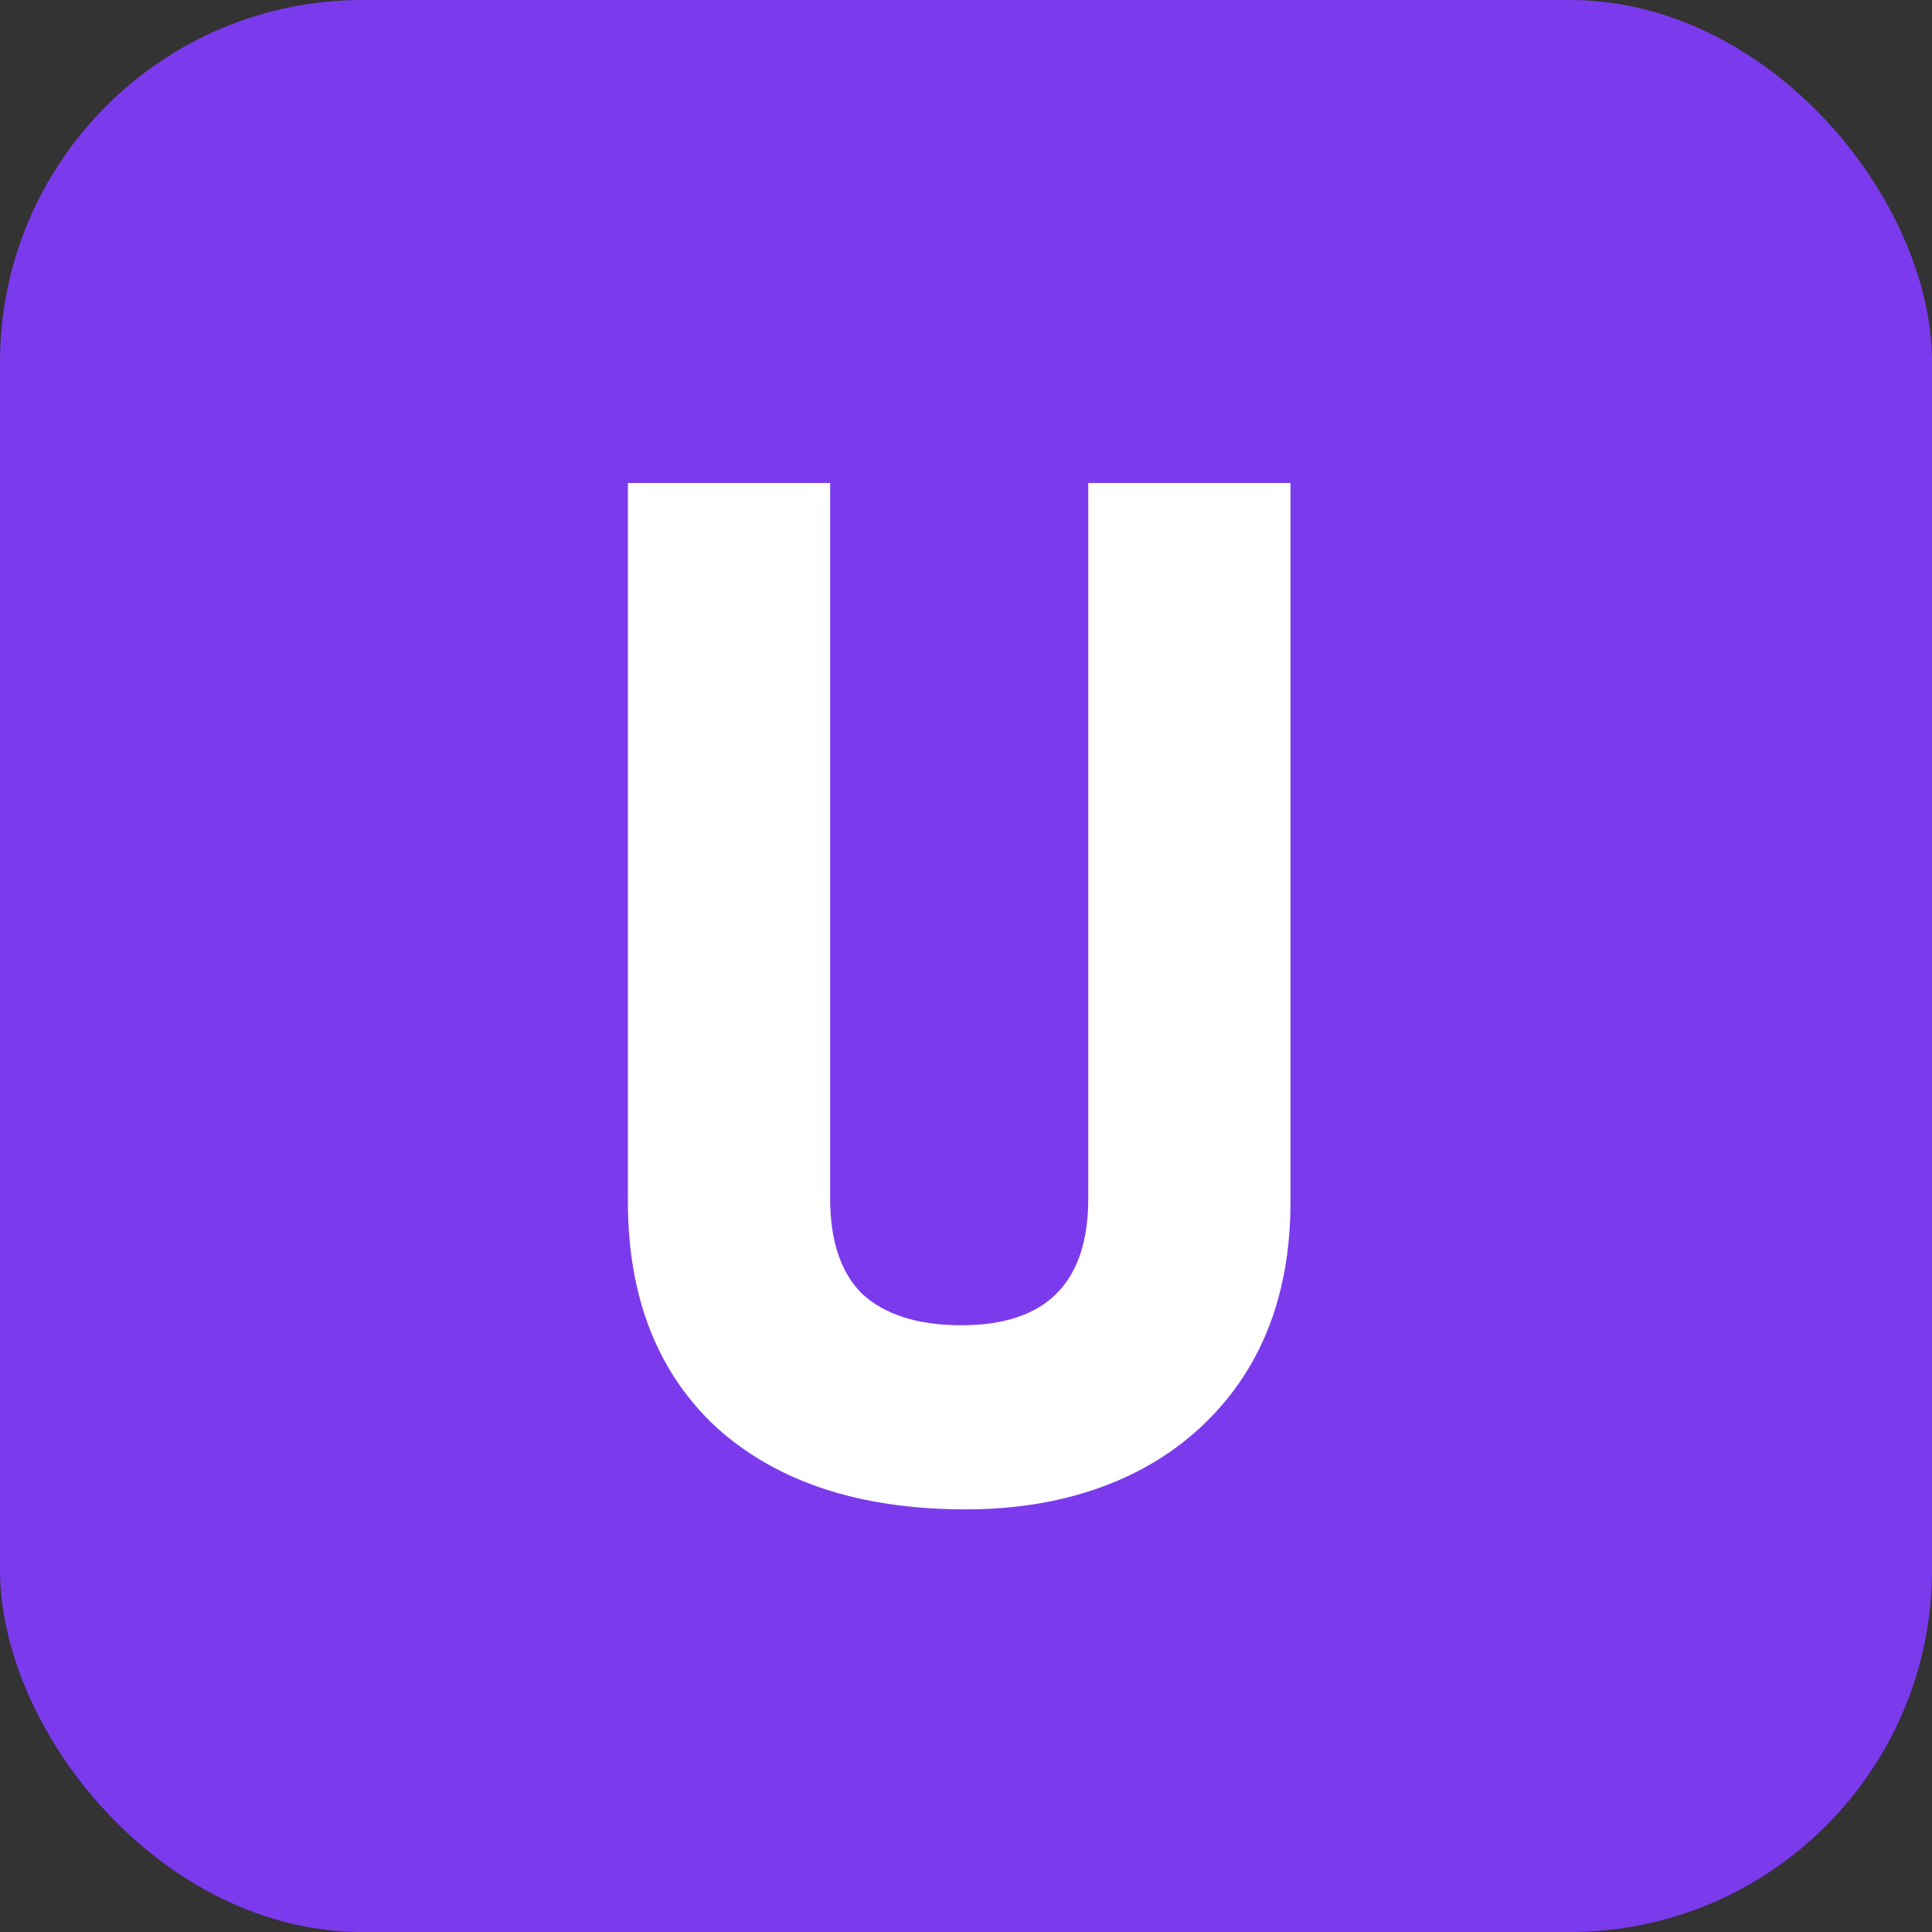
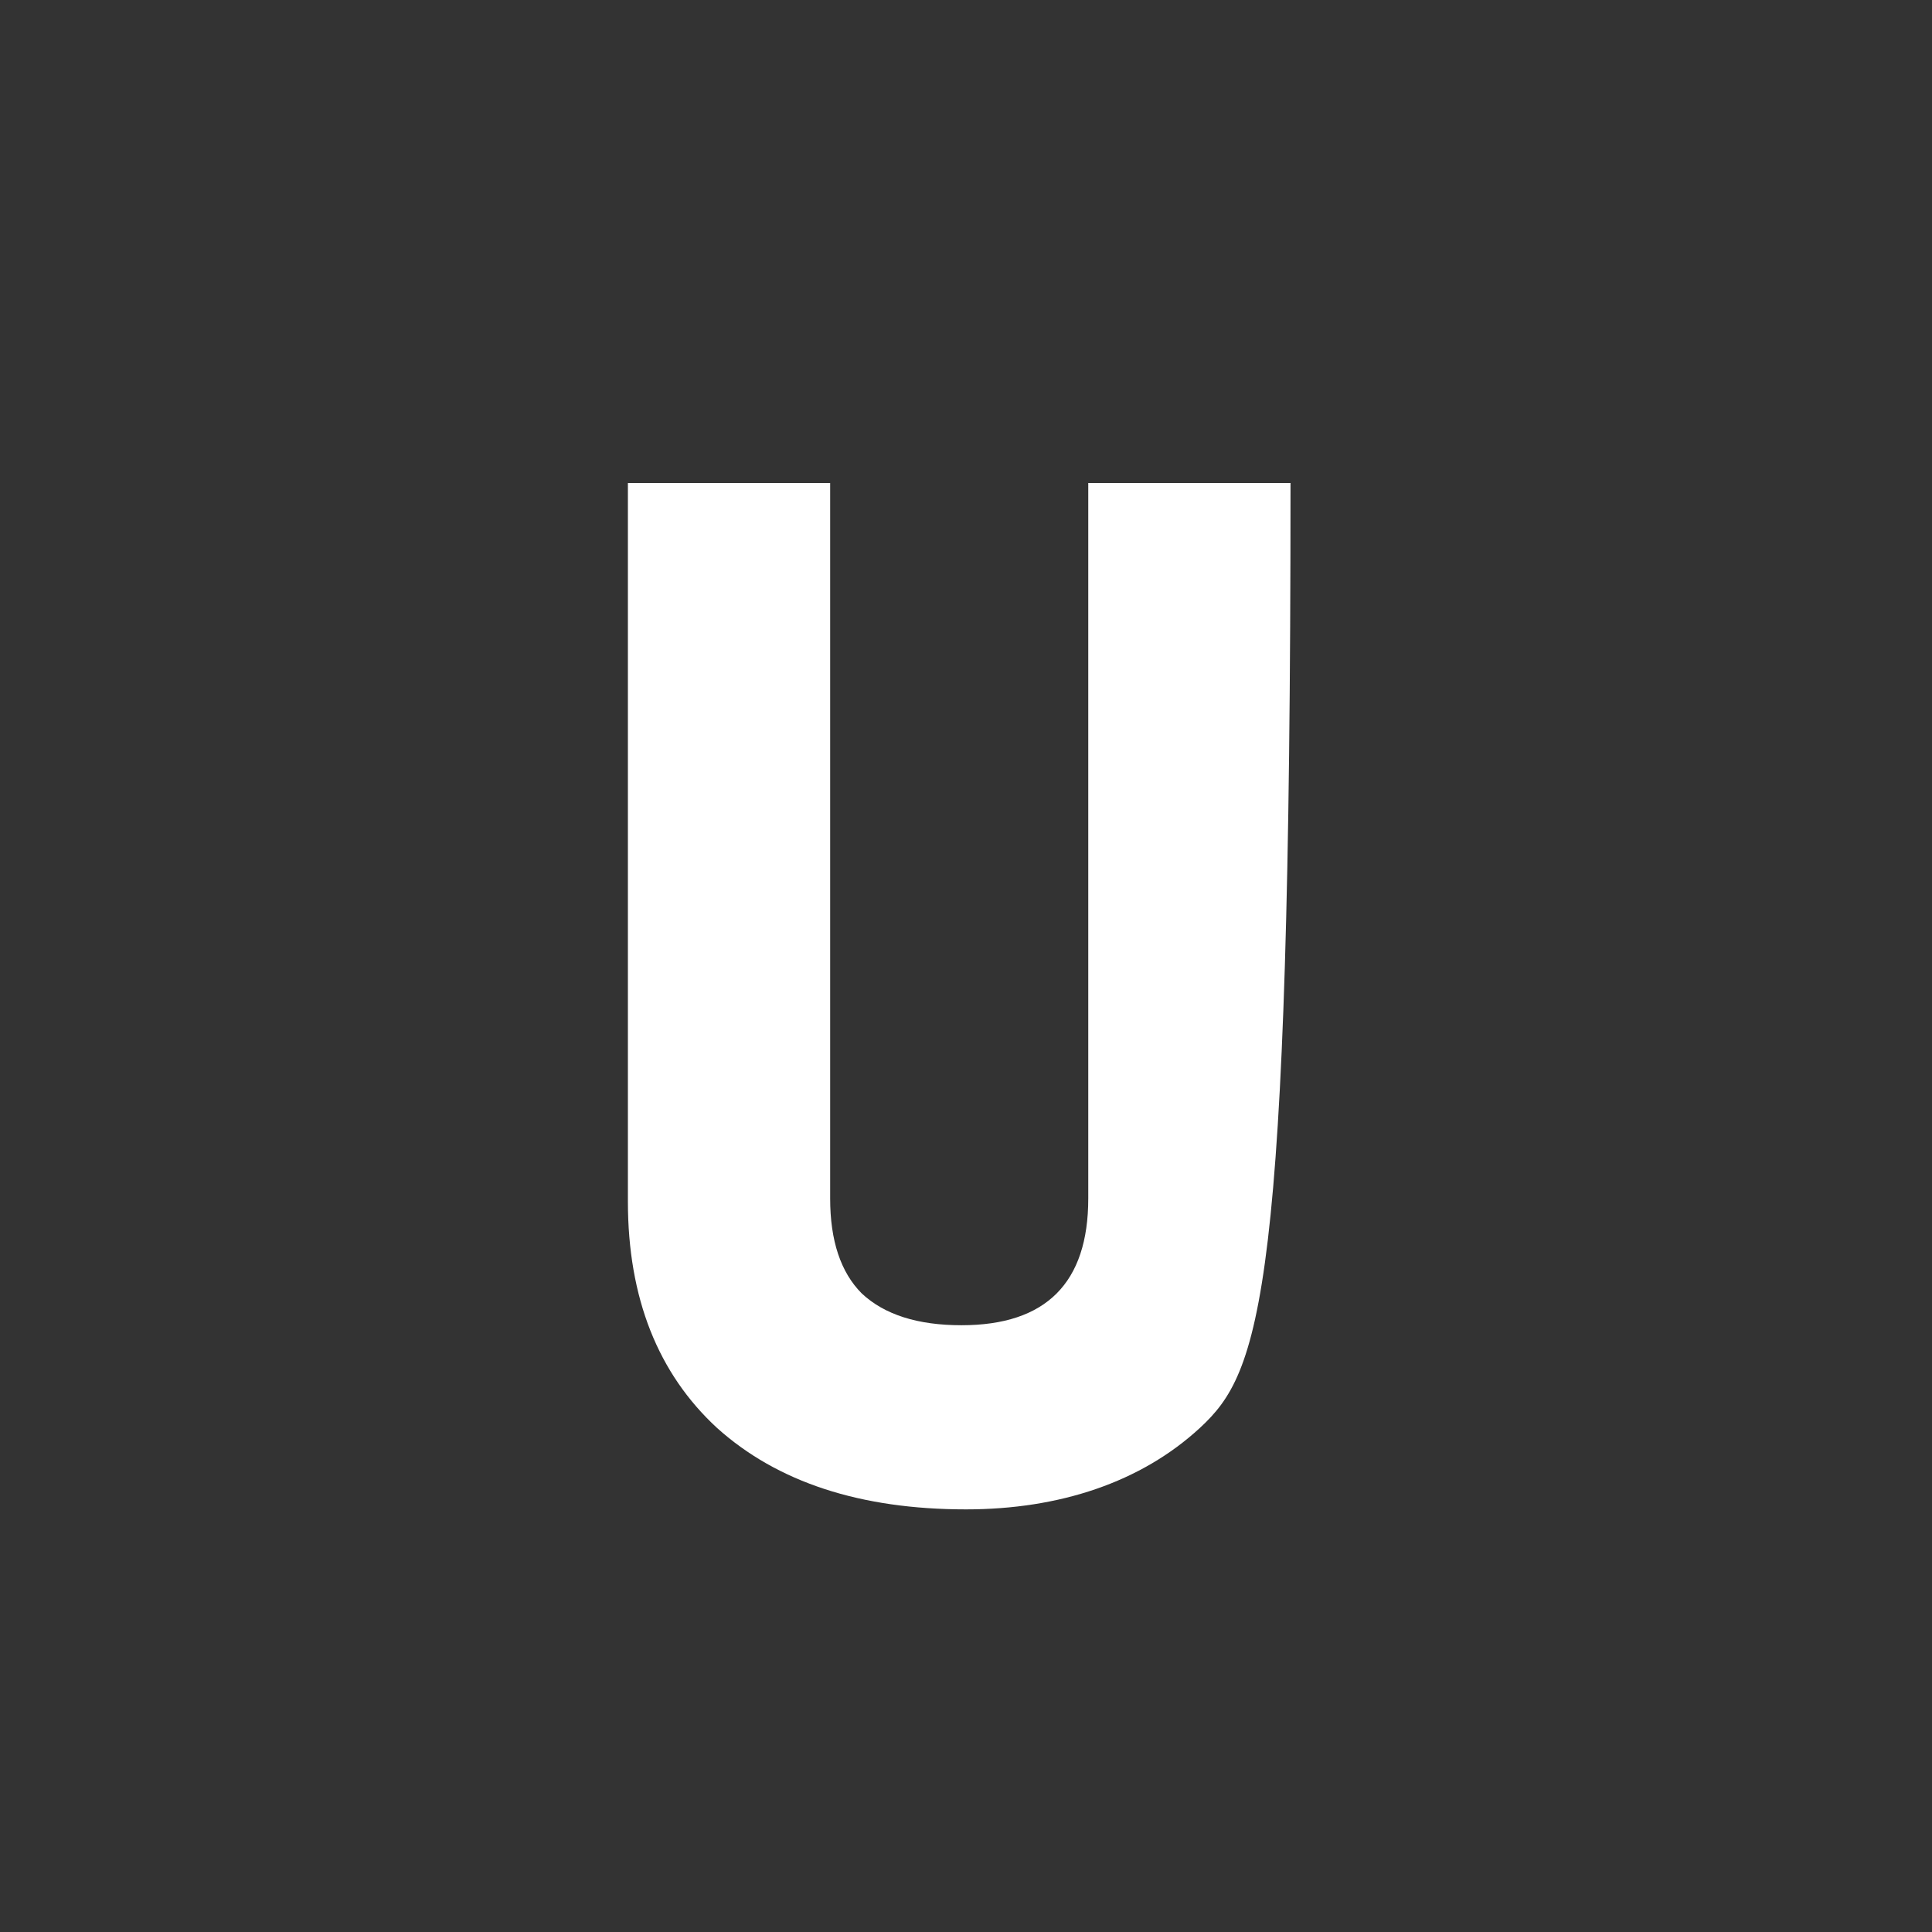
<svg xmlns="http://www.w3.org/2000/svg" width="64" height="64" viewBox="0 0 64 64" fill="none">
  <rect x="0" y="0" width="64" height="64" fill="#333333" stroke="none" />
-   <rect width="64" height="64" rx="12" fill="#7C3AED" />
-   <path d="M32 50C28.5 50 25.75 49.1 23.75 47.3C21.8 45.5 20.8 43 20.8 39.8V16H27.5V39.7C27.5 41.1 27.85 42.15 28.55 42.85C29.3 43.55 30.4 43.9 31.85 43.9C33.25 43.9 34.3 43.55 35 42.85C35.7 42.15 36.05 41.1 36.05 39.7V16H42.75V39.8C42.75 42.95 41.75 45.45 39.75 47.3C37.8 49.1 35.1 50 32 50Z" fill="white" />
+   <path d="M32 50C28.5 50 25.75 49.1 23.75 47.3C21.8 45.5 20.8 43 20.8 39.8V16H27.5V39.7C27.5 41.1 27.85 42.15 28.55 42.85C29.3 43.55 30.4 43.9 31.85 43.9C33.25 43.9 34.3 43.55 35 42.85C35.7 42.15 36.05 41.1 36.05 39.7V16H42.75C42.75 42.95 41.75 45.45 39.75 47.3C37.8 49.1 35.1 50 32 50Z" fill="white" />
</svg>